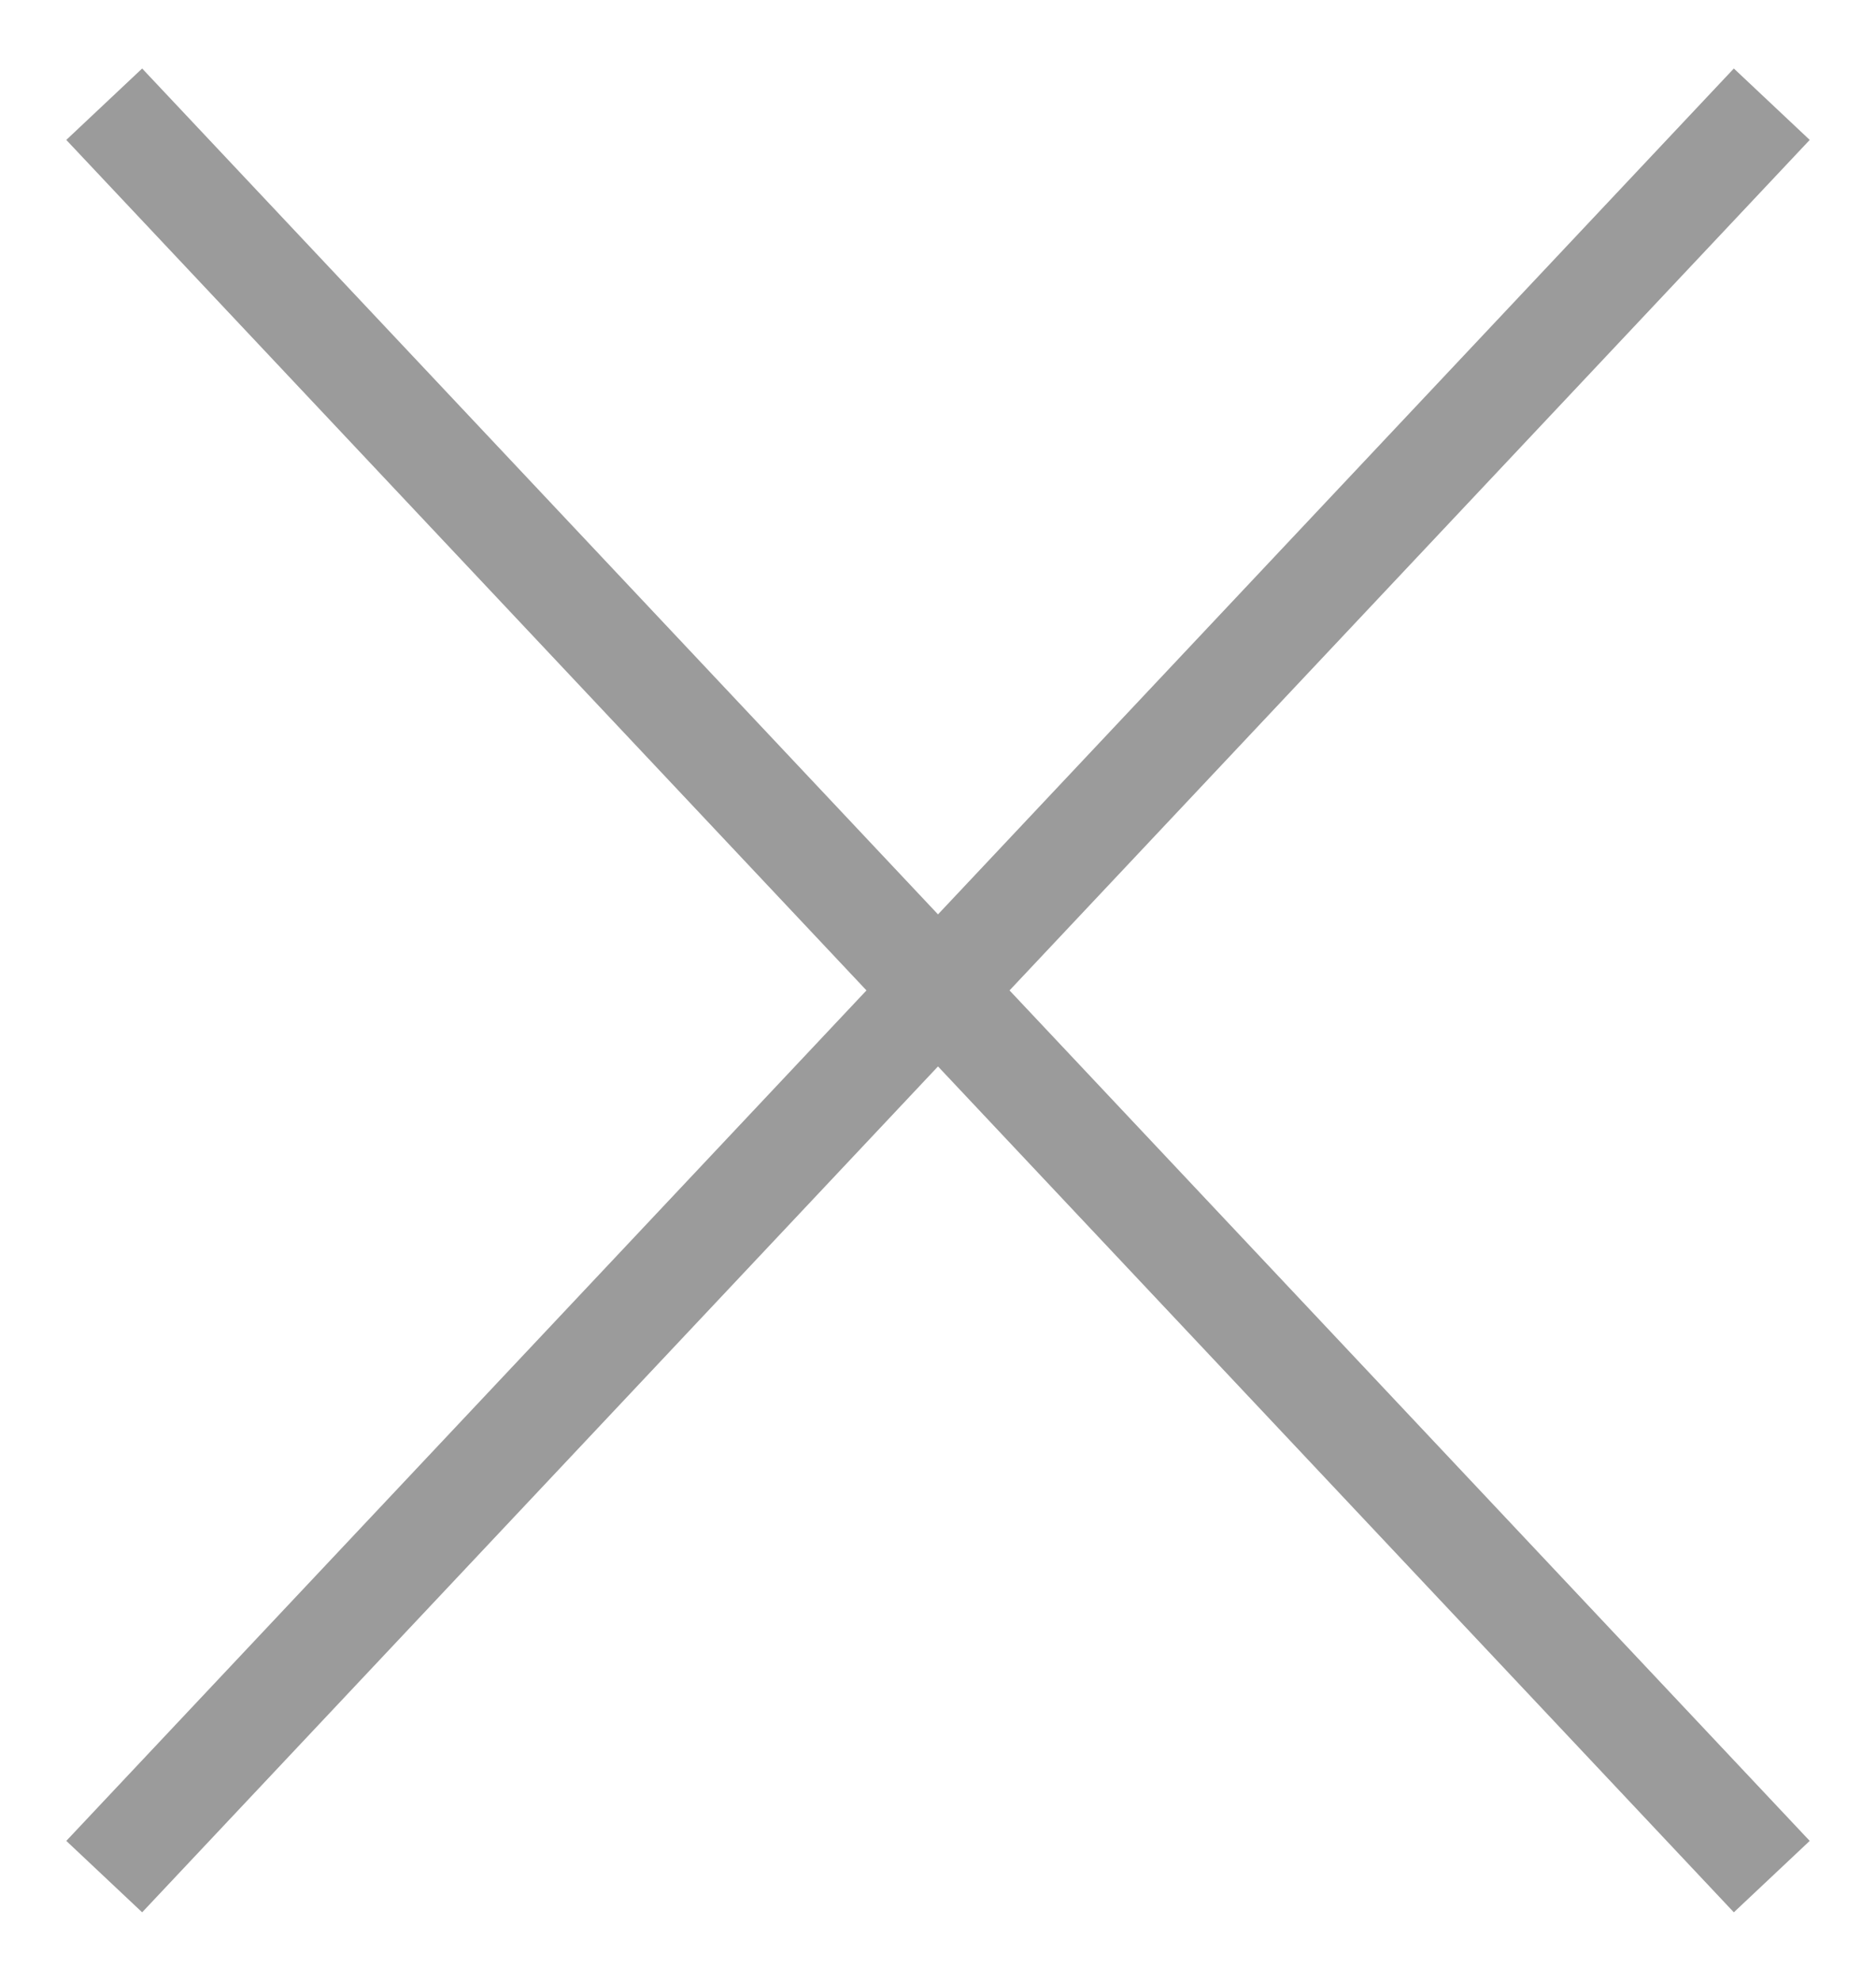
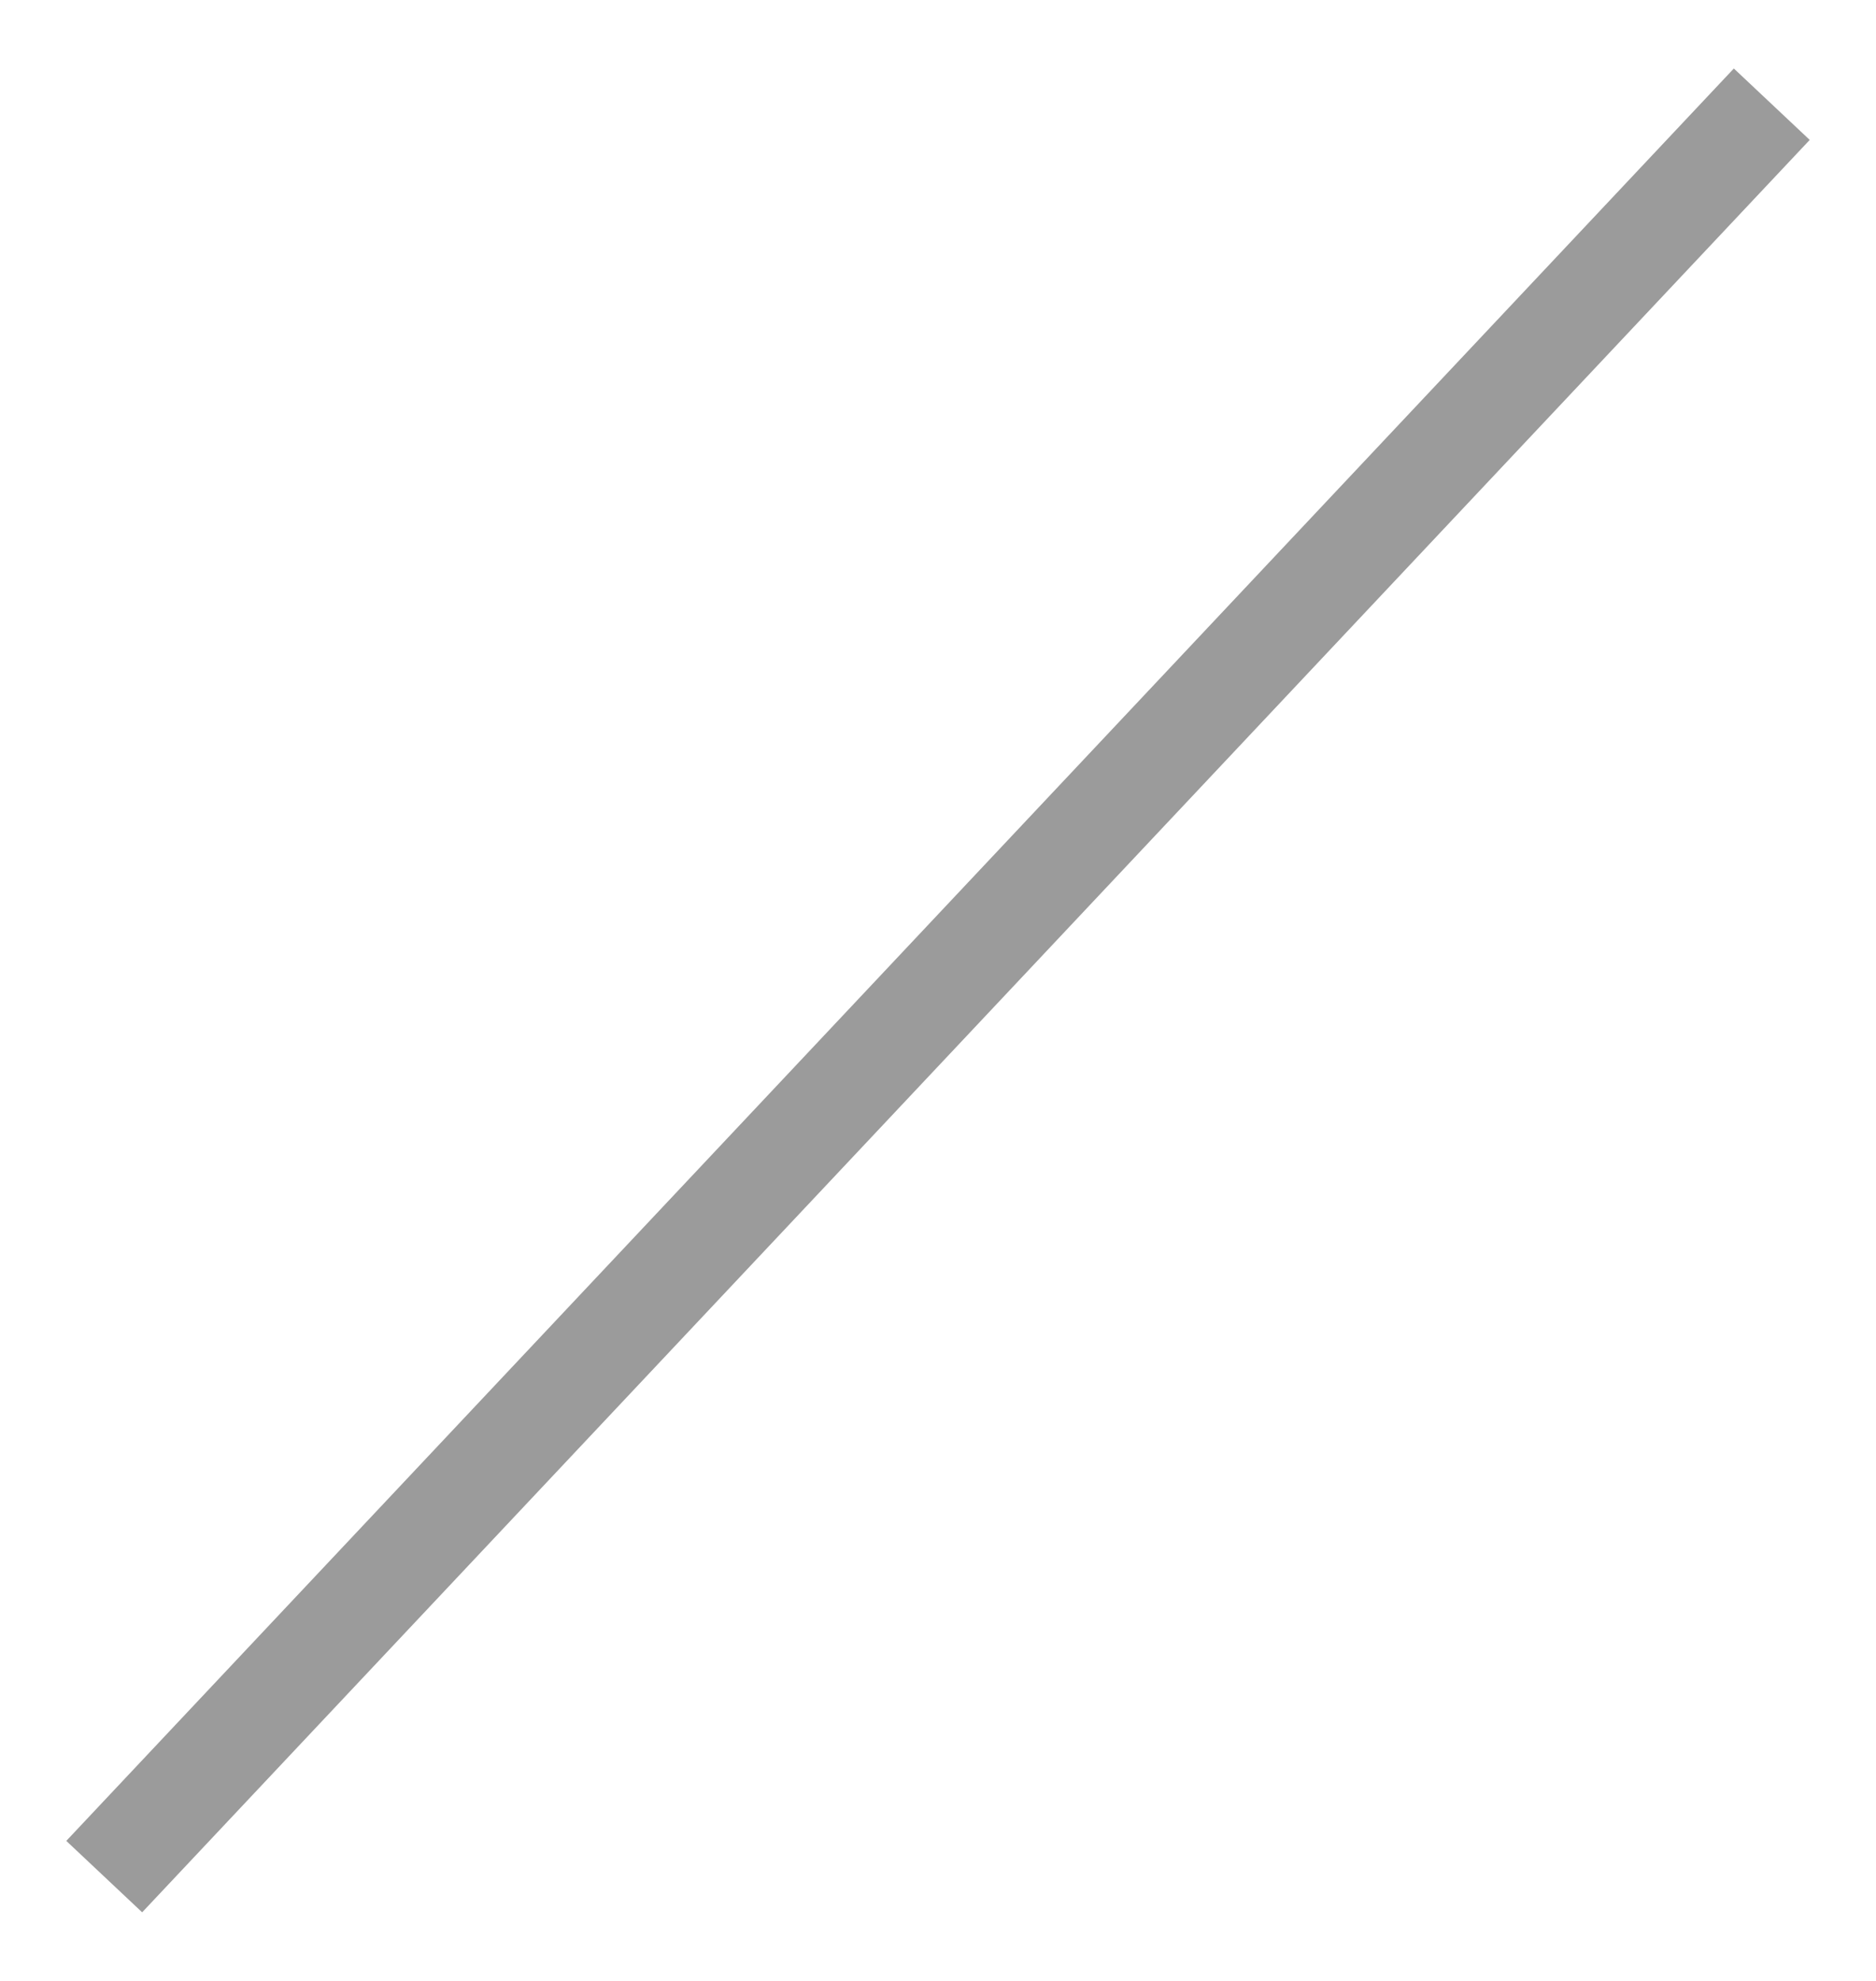
<svg xmlns="http://www.w3.org/2000/svg" xmlns:xlink="http://www.w3.org/1999/xlink" width="18" height="19" viewBox="0 0 18 19">
  <defs>
-     <path id="g9u2a" d="M1210.636 3748.342l.728-.685 16 17-.728.685z" />
    <path id="g9u2b" d="M1227.364 3748.342l-.728-.685-16 17 .728.685z" />
  </defs>
  <g>
    <g transform="translate(-1210 -3747)">
      <use fill="#9b9b9b" xlink:href="#g9u2a" />
    </g>
    <g transform="translate(-1210 -3747)">
      <use fill="#9b9b9b" xlink:href="#g9u2b" />
    </g>
  </g>
</svg>